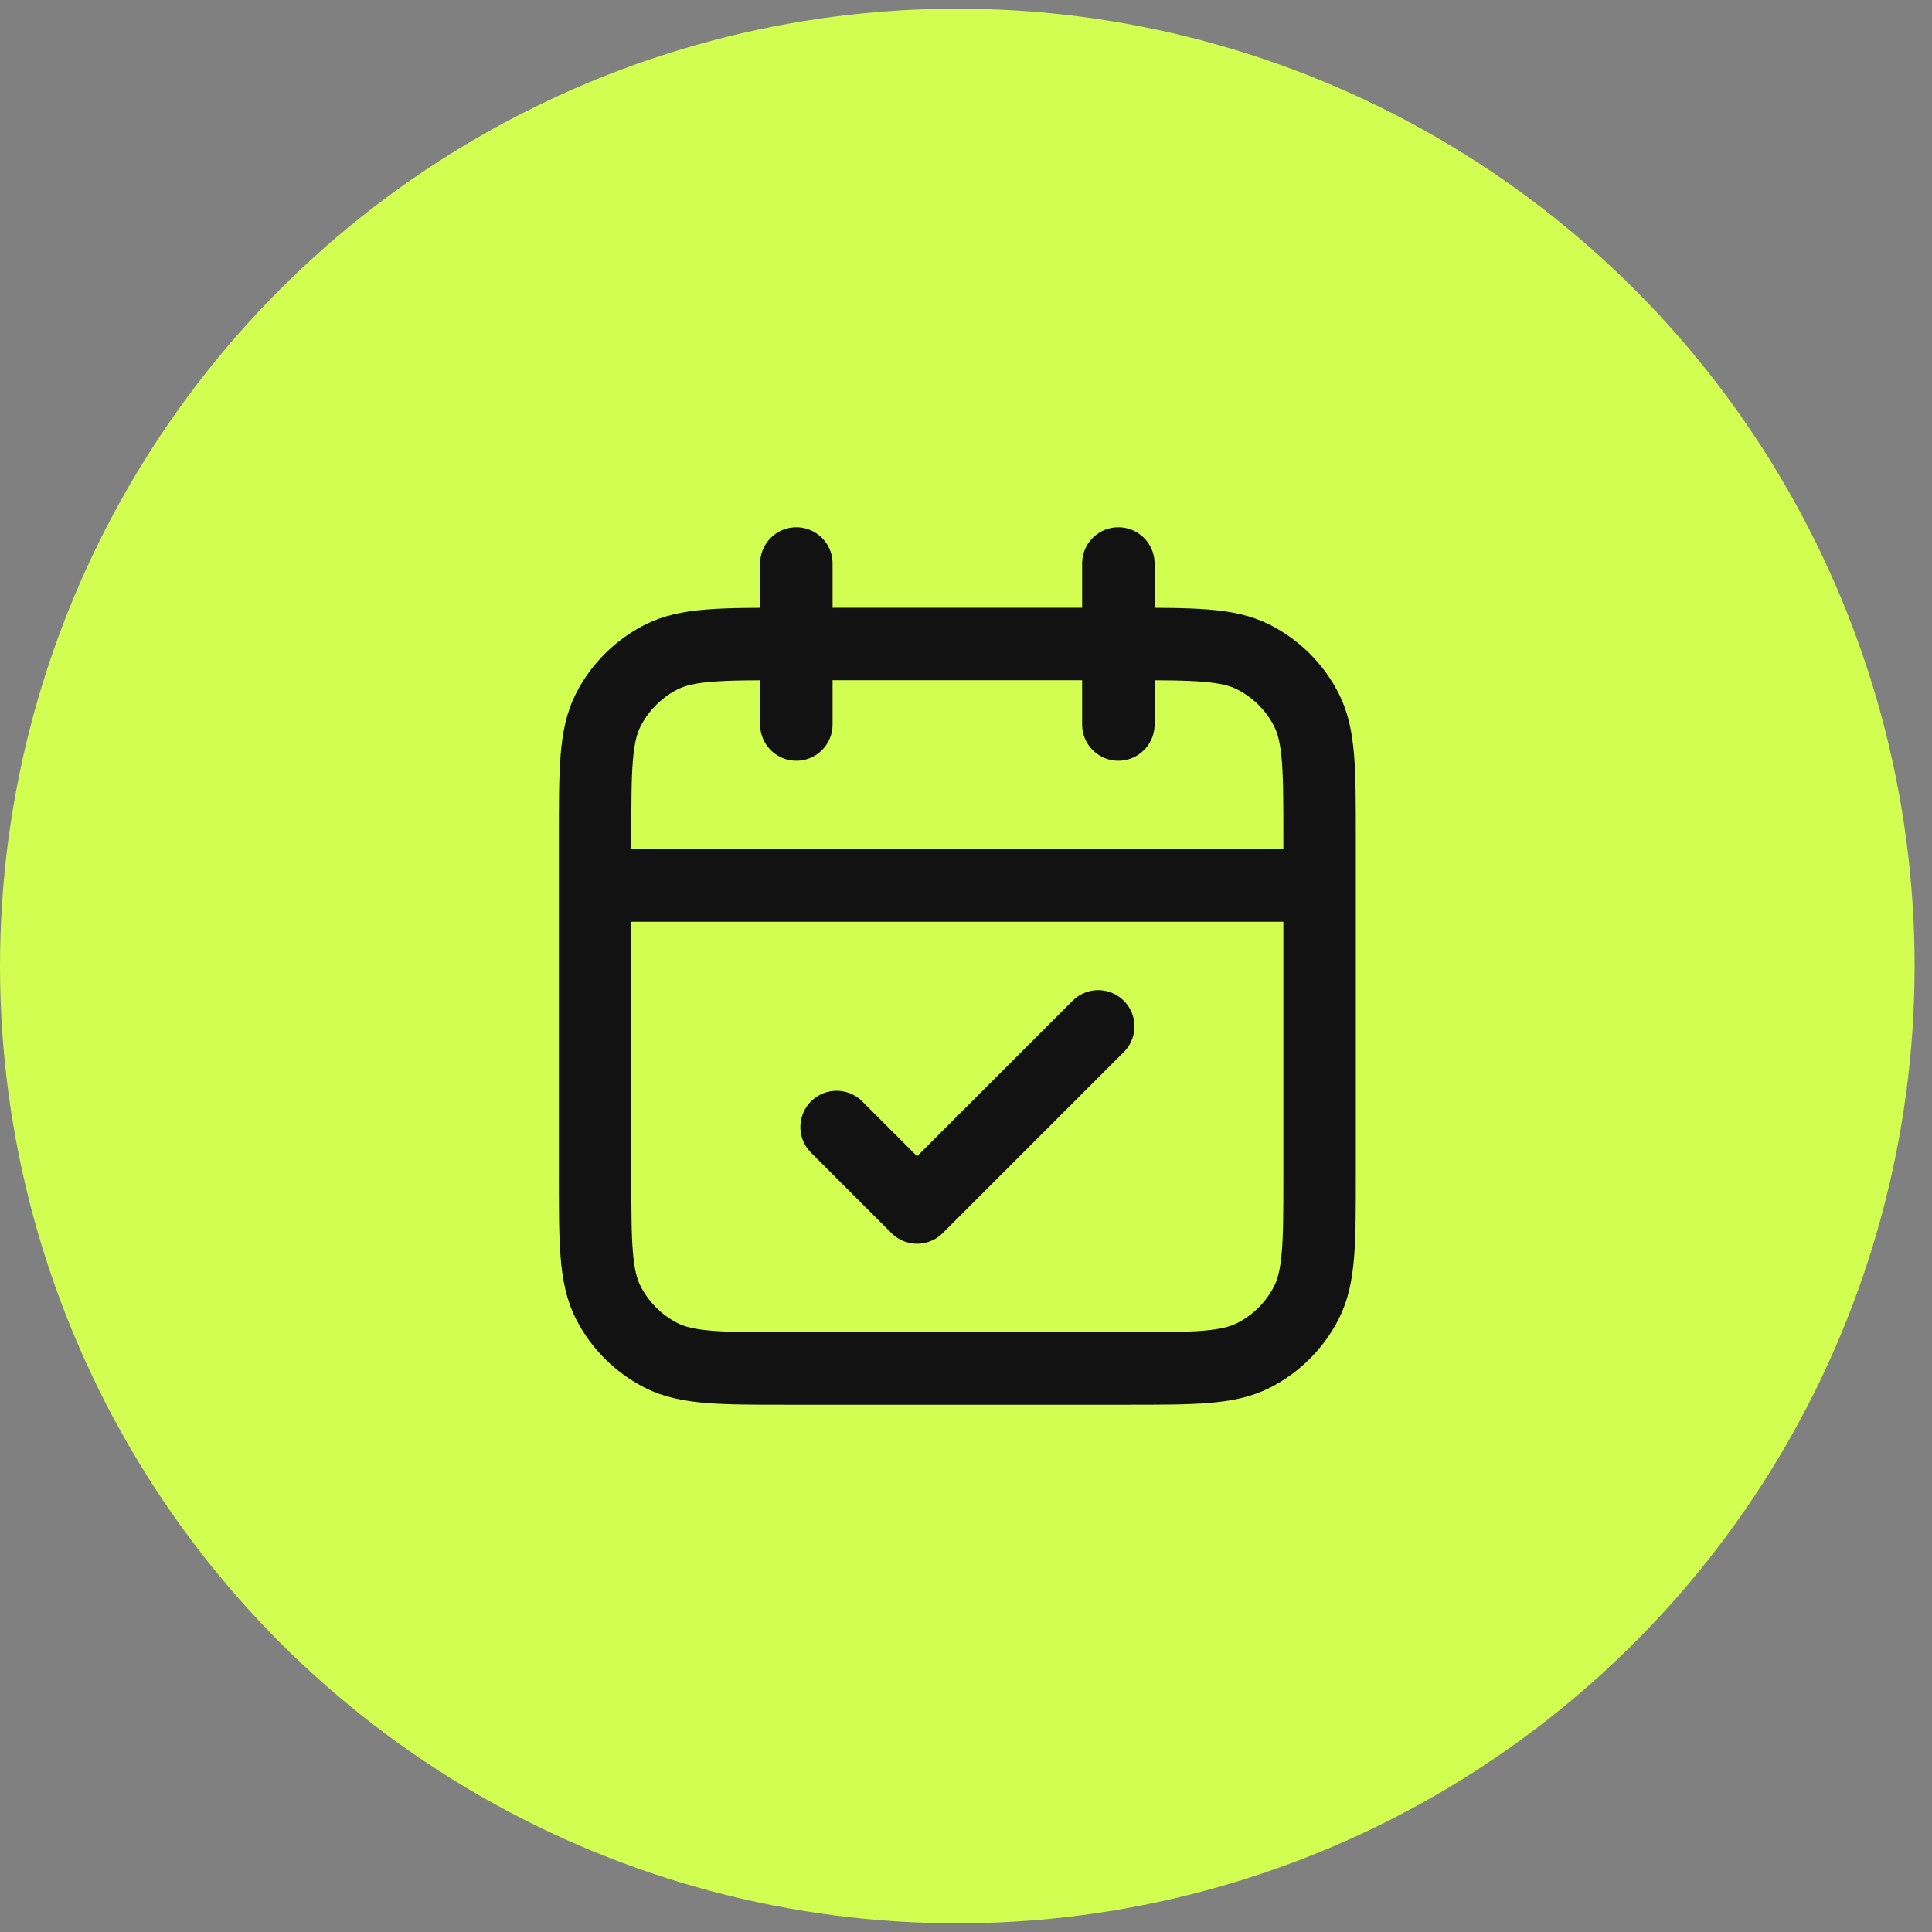
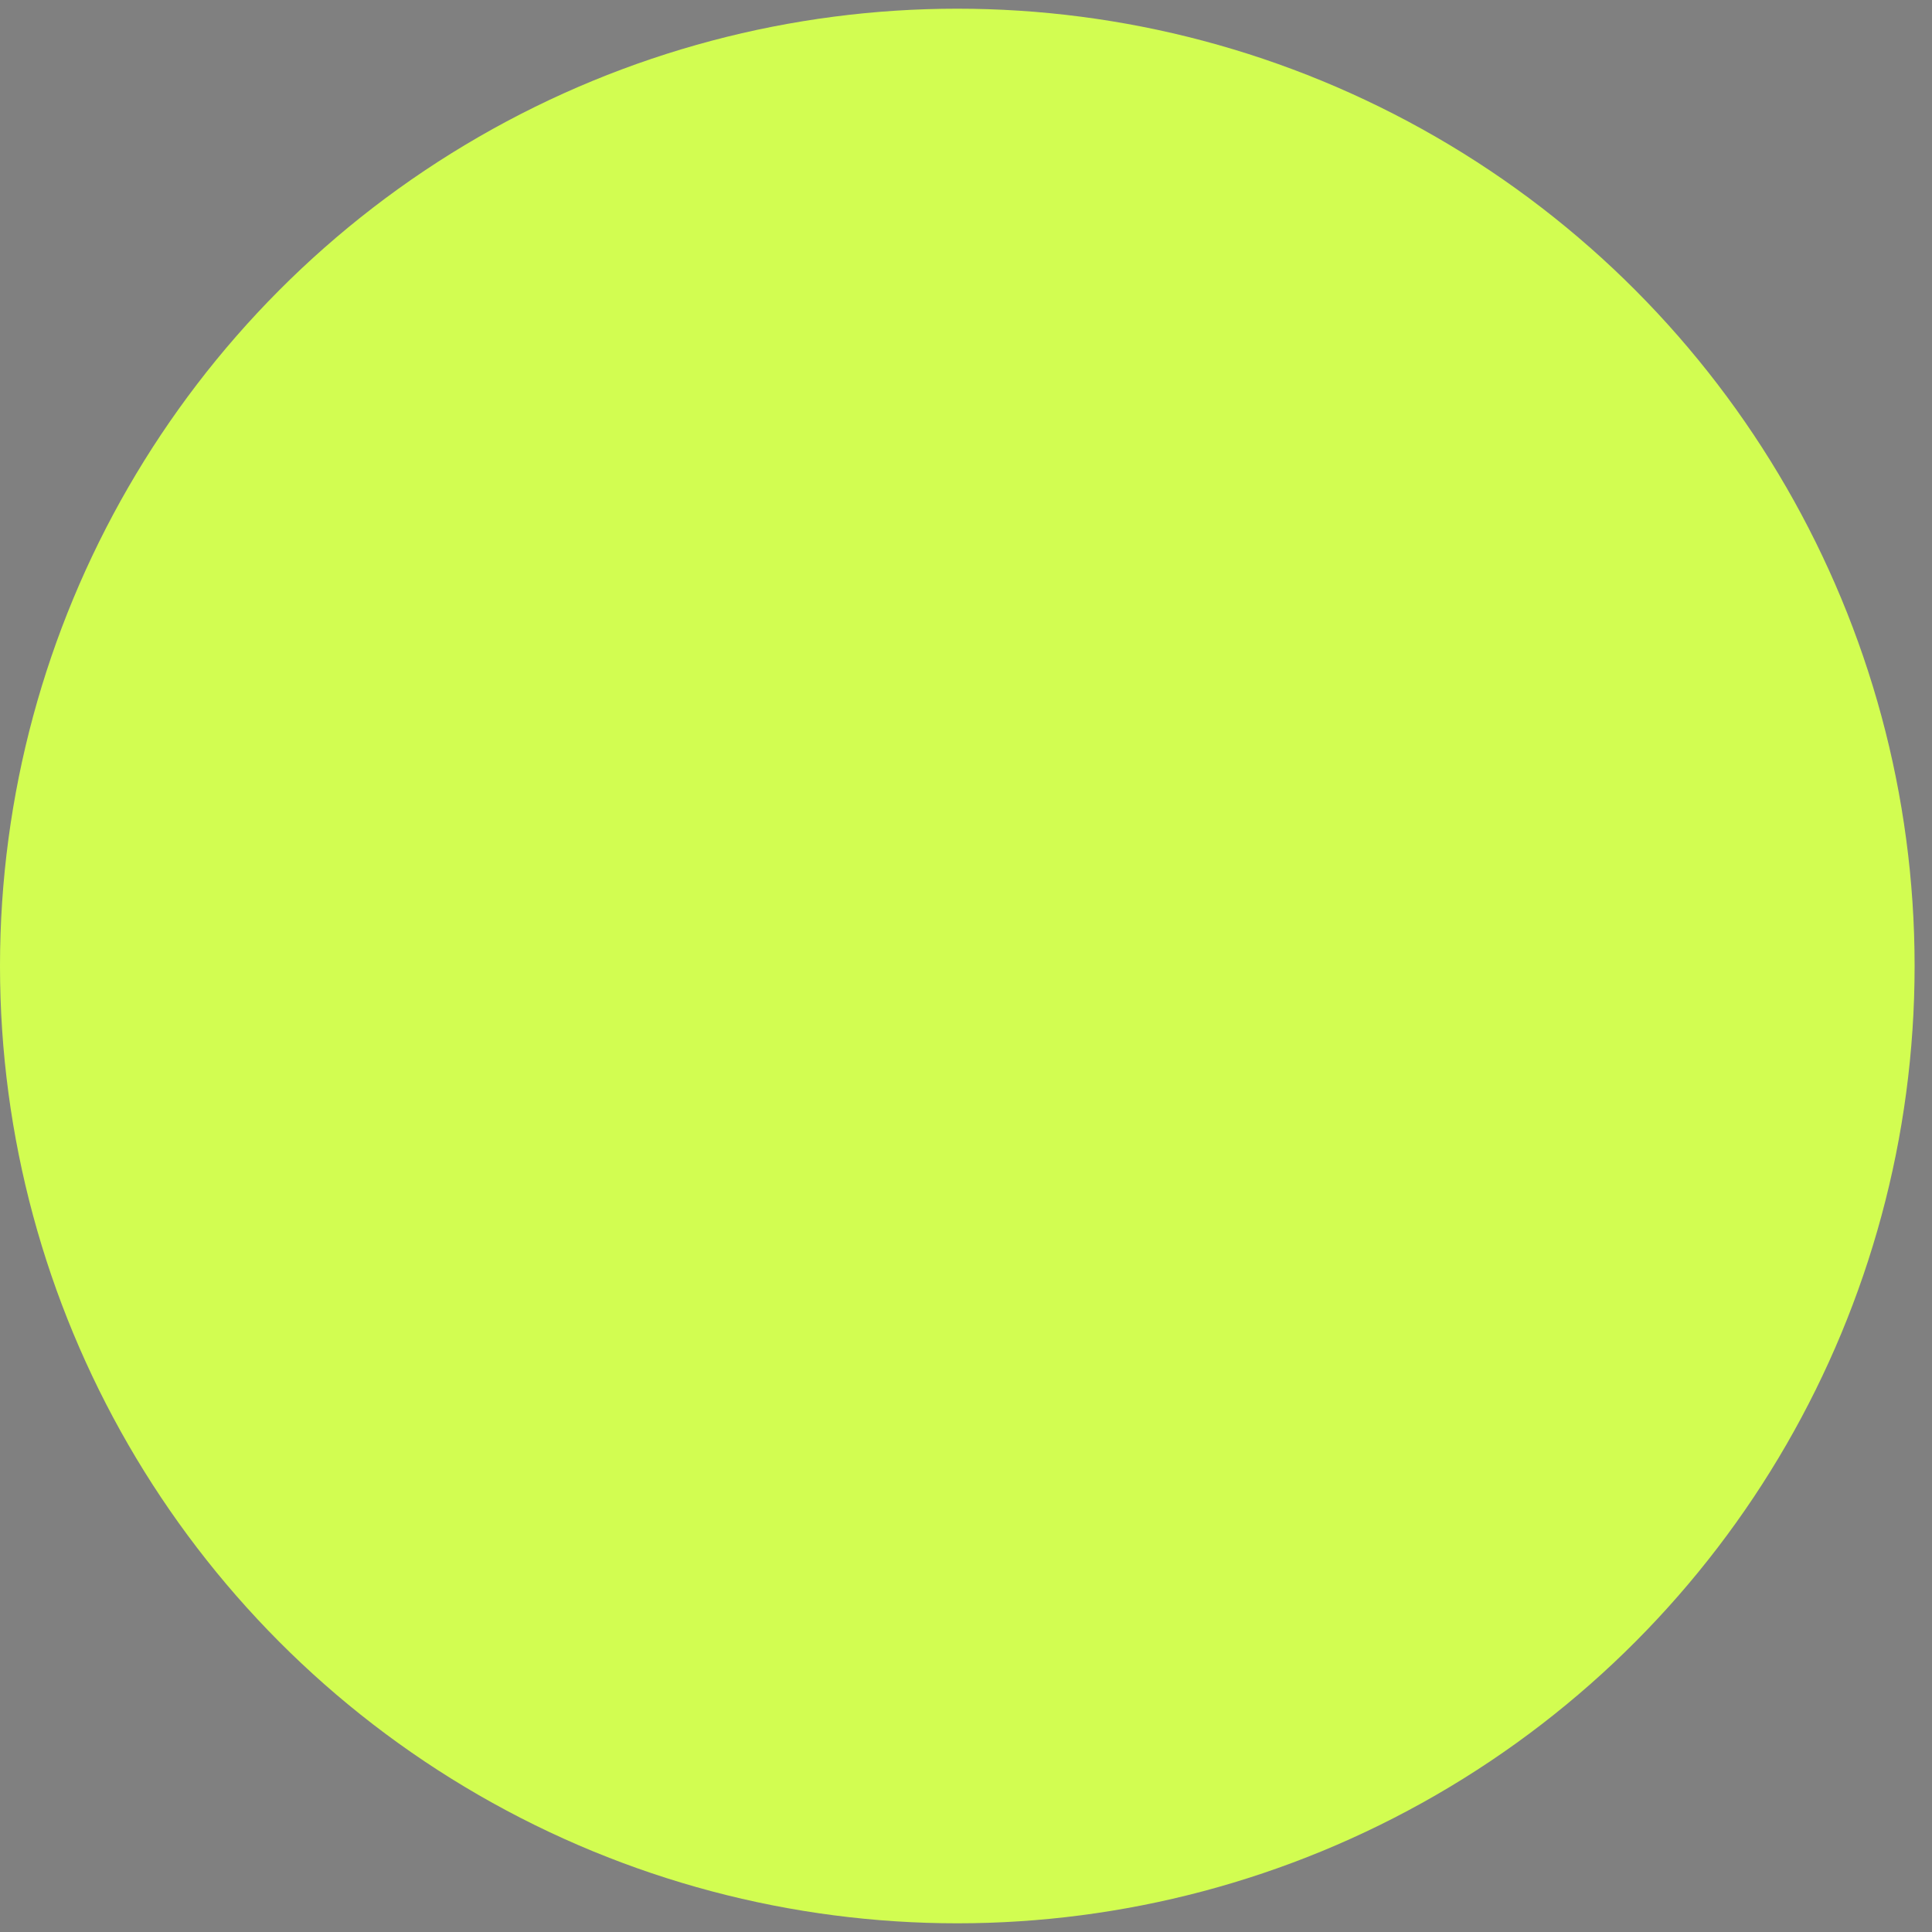
<svg xmlns="http://www.w3.org/2000/svg" width="48" height="48" viewBox="0 0 48 48" fill="none">
  <rect x="0" y="0" width="48" height="48" fill="#808080" stroke="none" />
  <circle cx="23.784" cy="24" r="23.784" fill="#D2FD51" />
-   <path d="M32.785 22H14.785M27.785 14V18M19.785 14V18M20.785 28L22.785 30L27.285 25.5M19.585 34H27.985C29.665 34 30.505 34 31.147 33.673C31.712 33.385 32.171 32.926 32.458 32.362C32.785 31.72 32.785 30.88 32.785 29.2V20.8C32.785 19.12 32.785 18.28 32.458 17.638C32.171 17.073 31.712 16.615 31.147 16.327C30.505 16 29.665 16 27.985 16H19.585C17.905 16 17.065 16 16.423 16.327C15.859 16.615 15.4 17.073 15.112 17.638C14.785 18.28 14.785 19.12 14.785 20.8V29.2C14.785 30.88 14.785 31.72 15.112 32.362C15.4 32.926 15.859 33.385 16.423 33.673C17.065 34 17.905 34 19.585 34Z" stroke="#121212" stroke-width="1.8" stroke-linecap="round" stroke-linejoin="round" />
</svg>